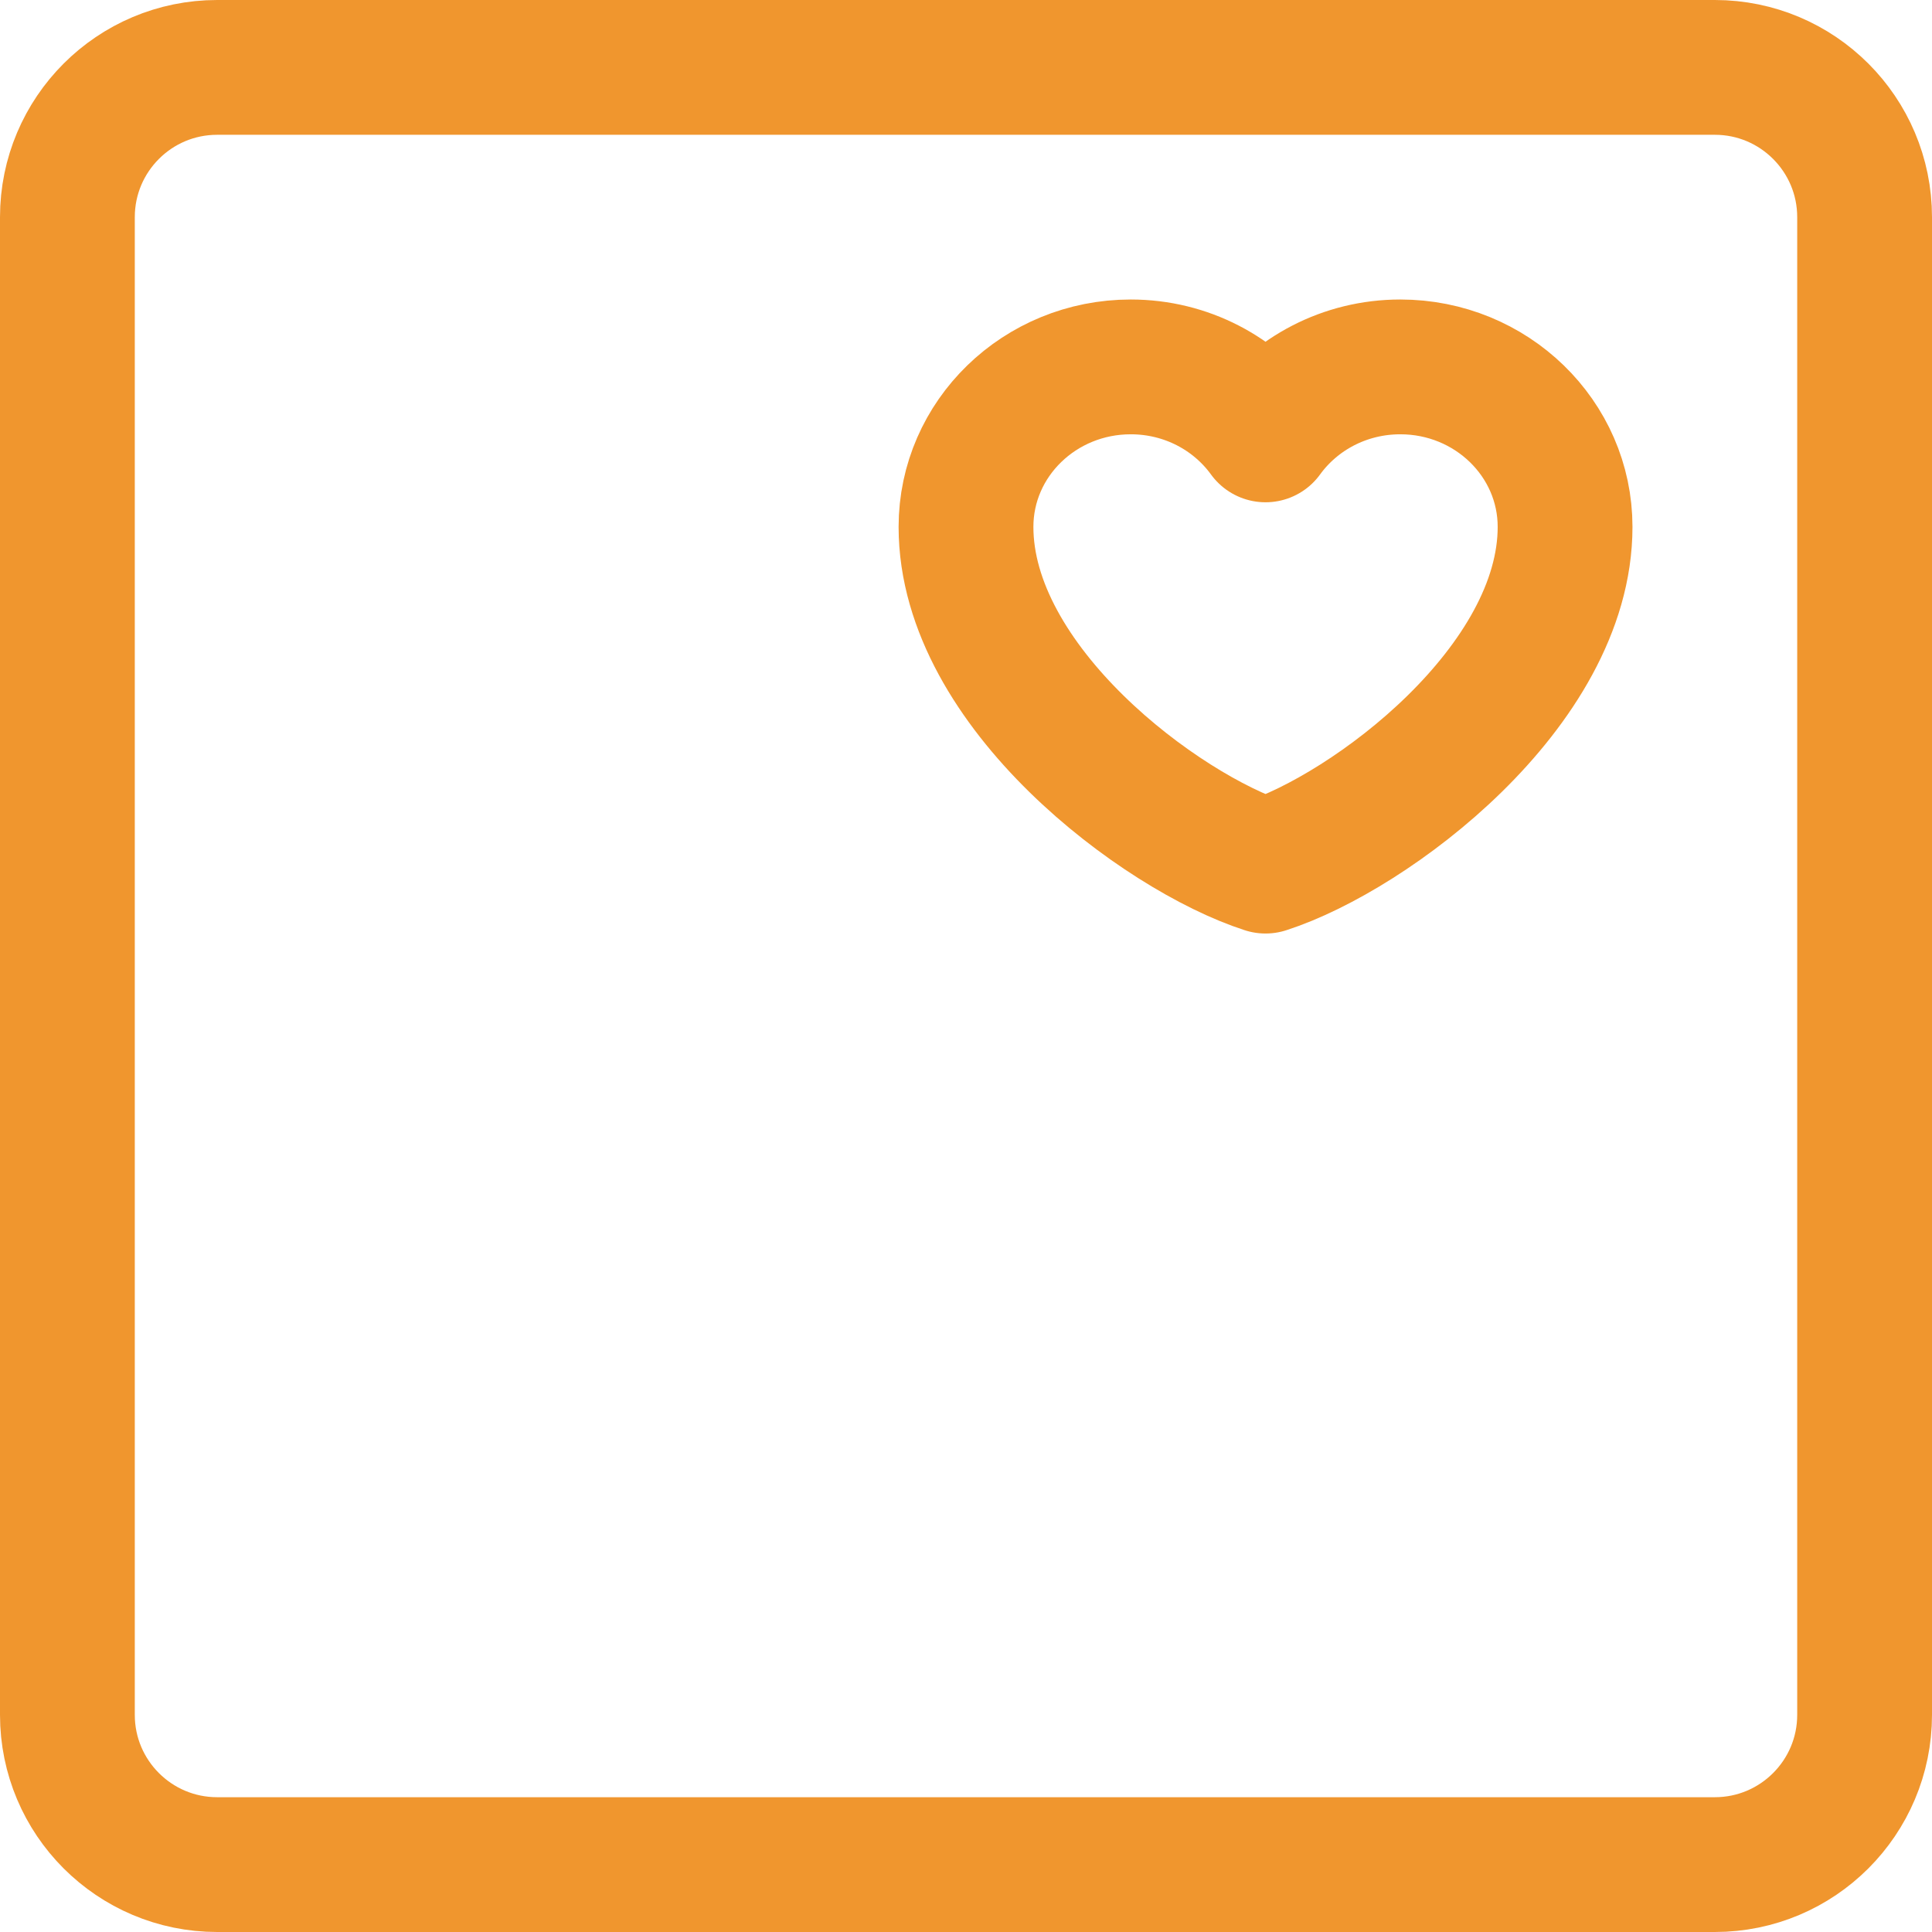
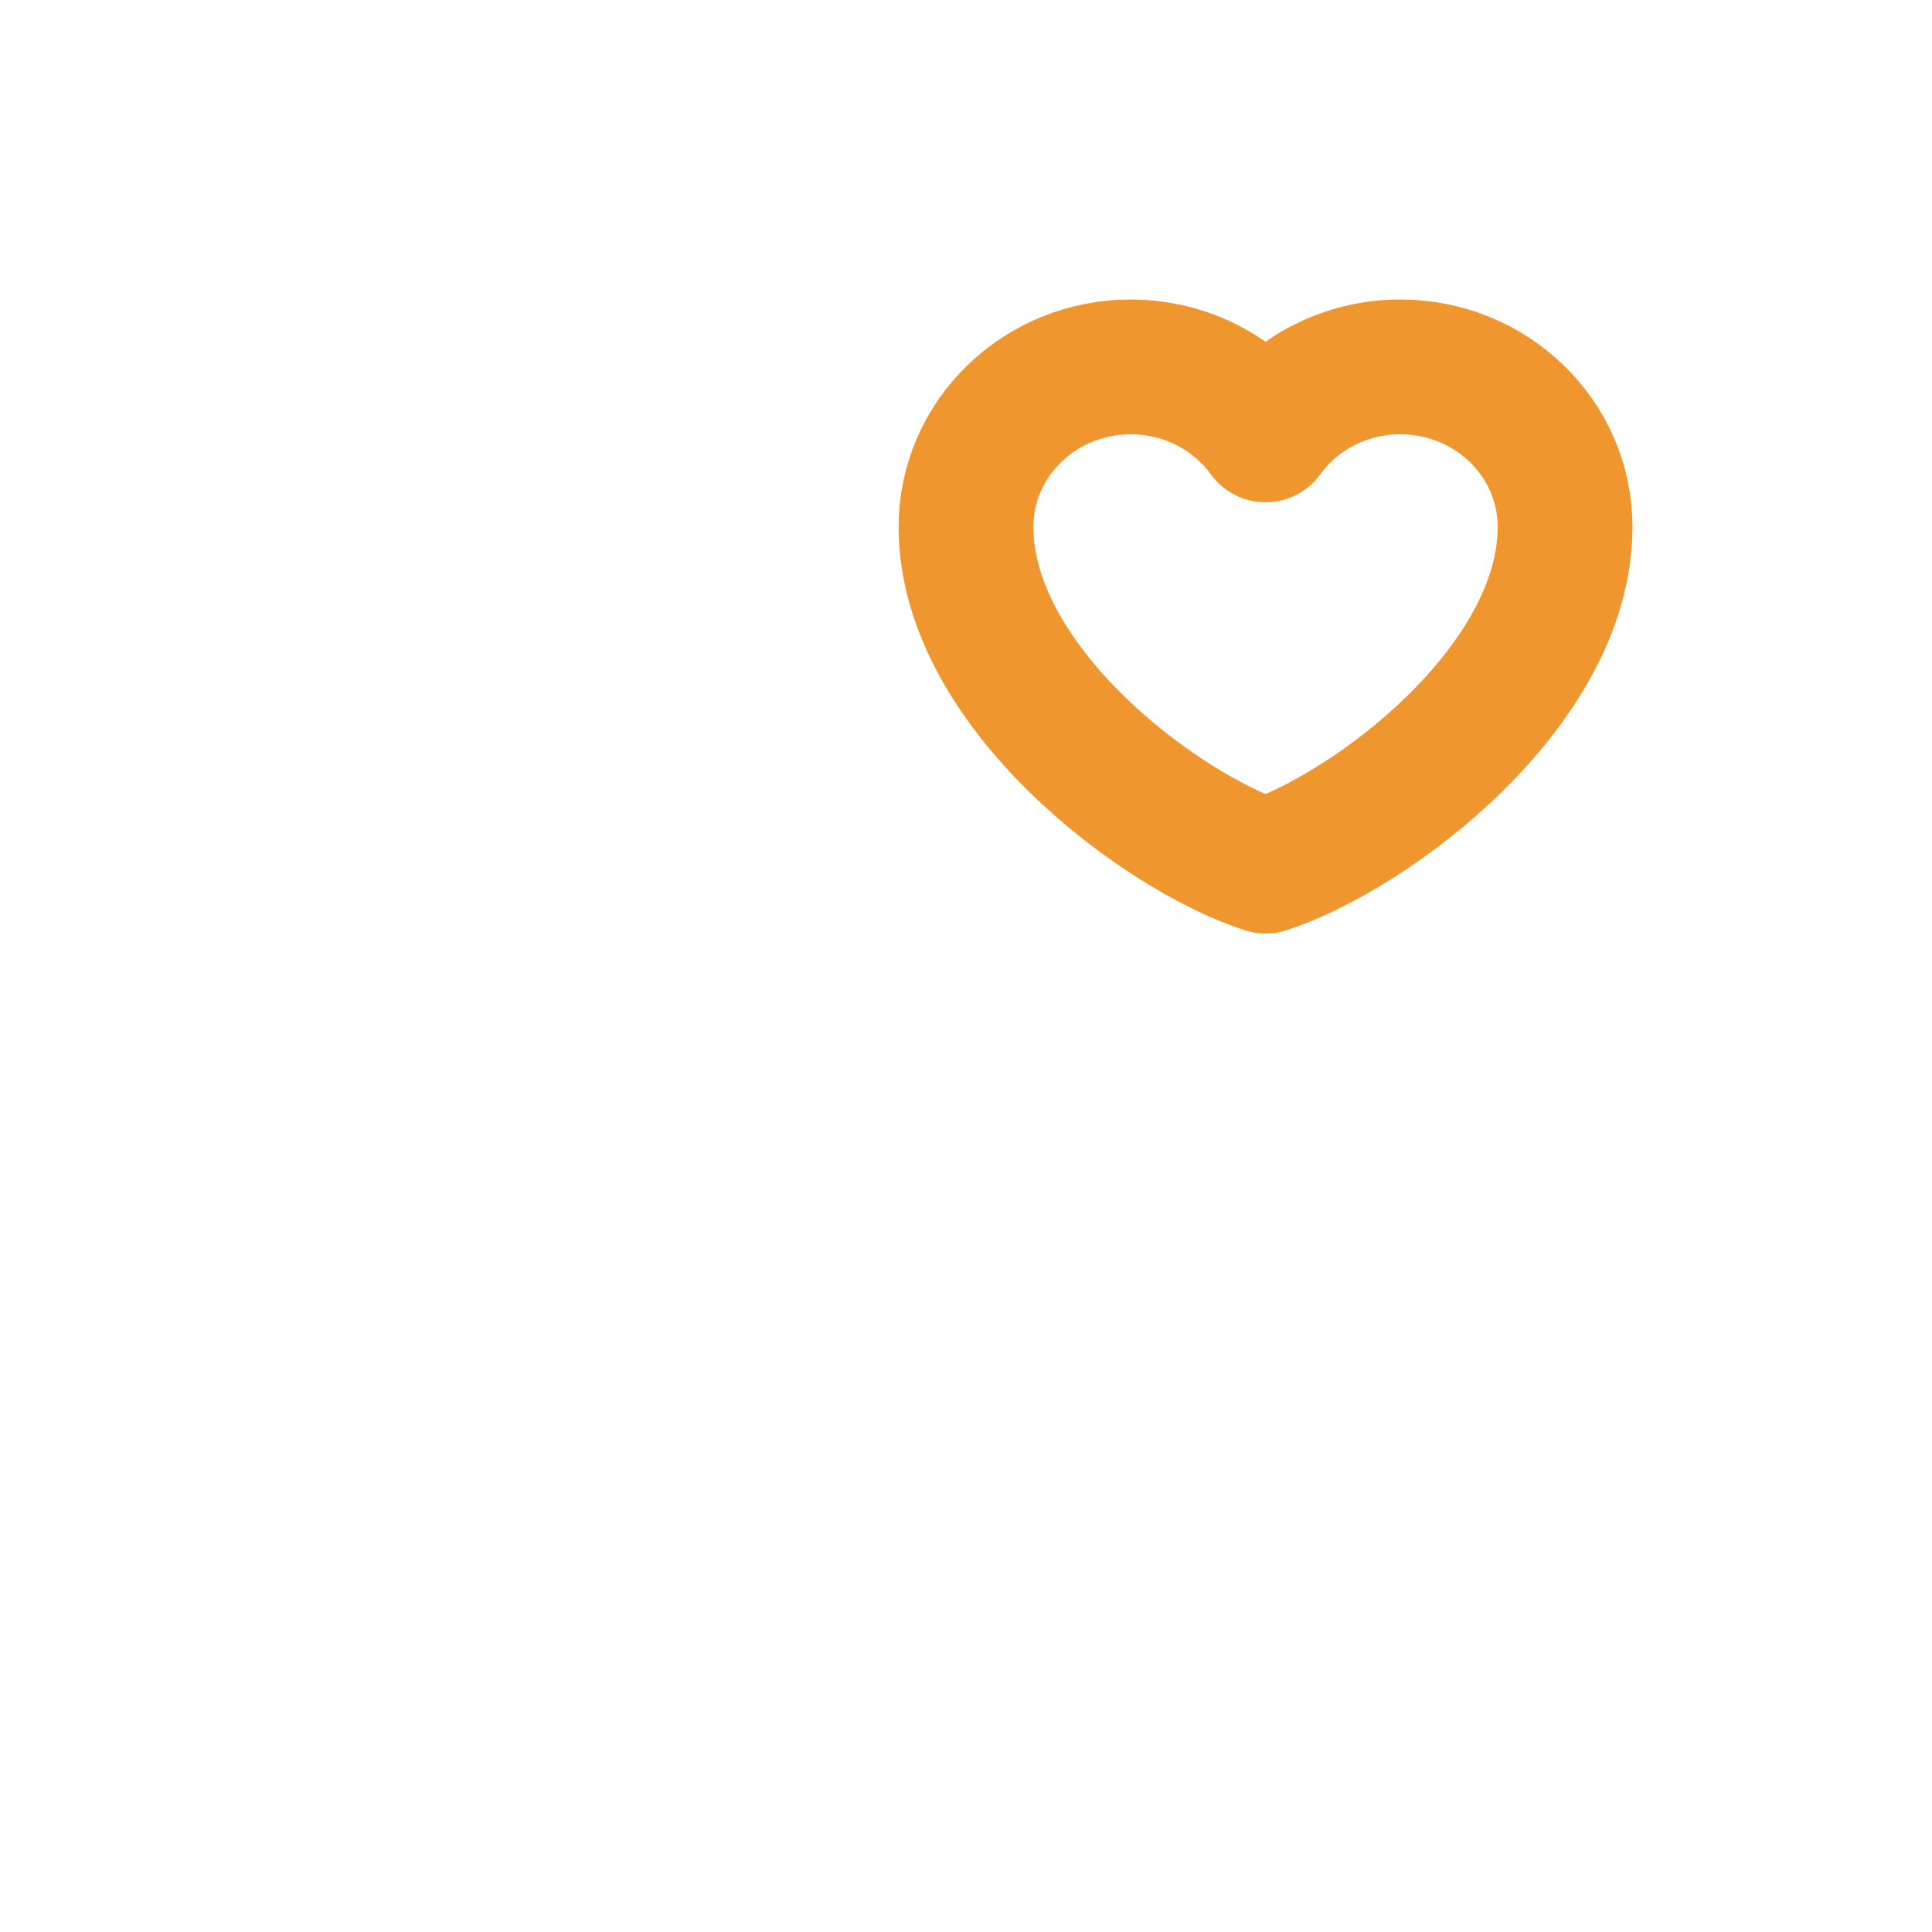
<svg xmlns="http://www.w3.org/2000/svg" width="86" height="86" viewBox="0 0 86 86" fill="none">
  <g id="Group 640">
-     <path id="Vector" d="M76.333 3H9.667C5.985 3 3 5.985 3 9.667V76.333C3 80.015 5.985 83 9.667 83H76.333C80.015 83 83 80.015 83 76.333V9.667C83 5.985 80.015 3 76.333 3Z" stroke="#F0962E" stroke-width="6" />
    <path id="Vector_2" d="M50.333 16.332C46.283 16.332 43 19.52 43 23.453C43 30.575 51.667 37.048 56.333 38.554C61 37.048 69.667 30.575 69.667 23.453C69.667 19.52 66.383 16.332 62.333 16.332C59.853 16.332 57.66 17.528 56.333 19.358C55.006 17.528 52.814 16.332 50.333 16.332Z" stroke="#F0962E" stroke-width="6" stroke-linecap="round" stroke-linejoin="round" />
  </g>
</svg>